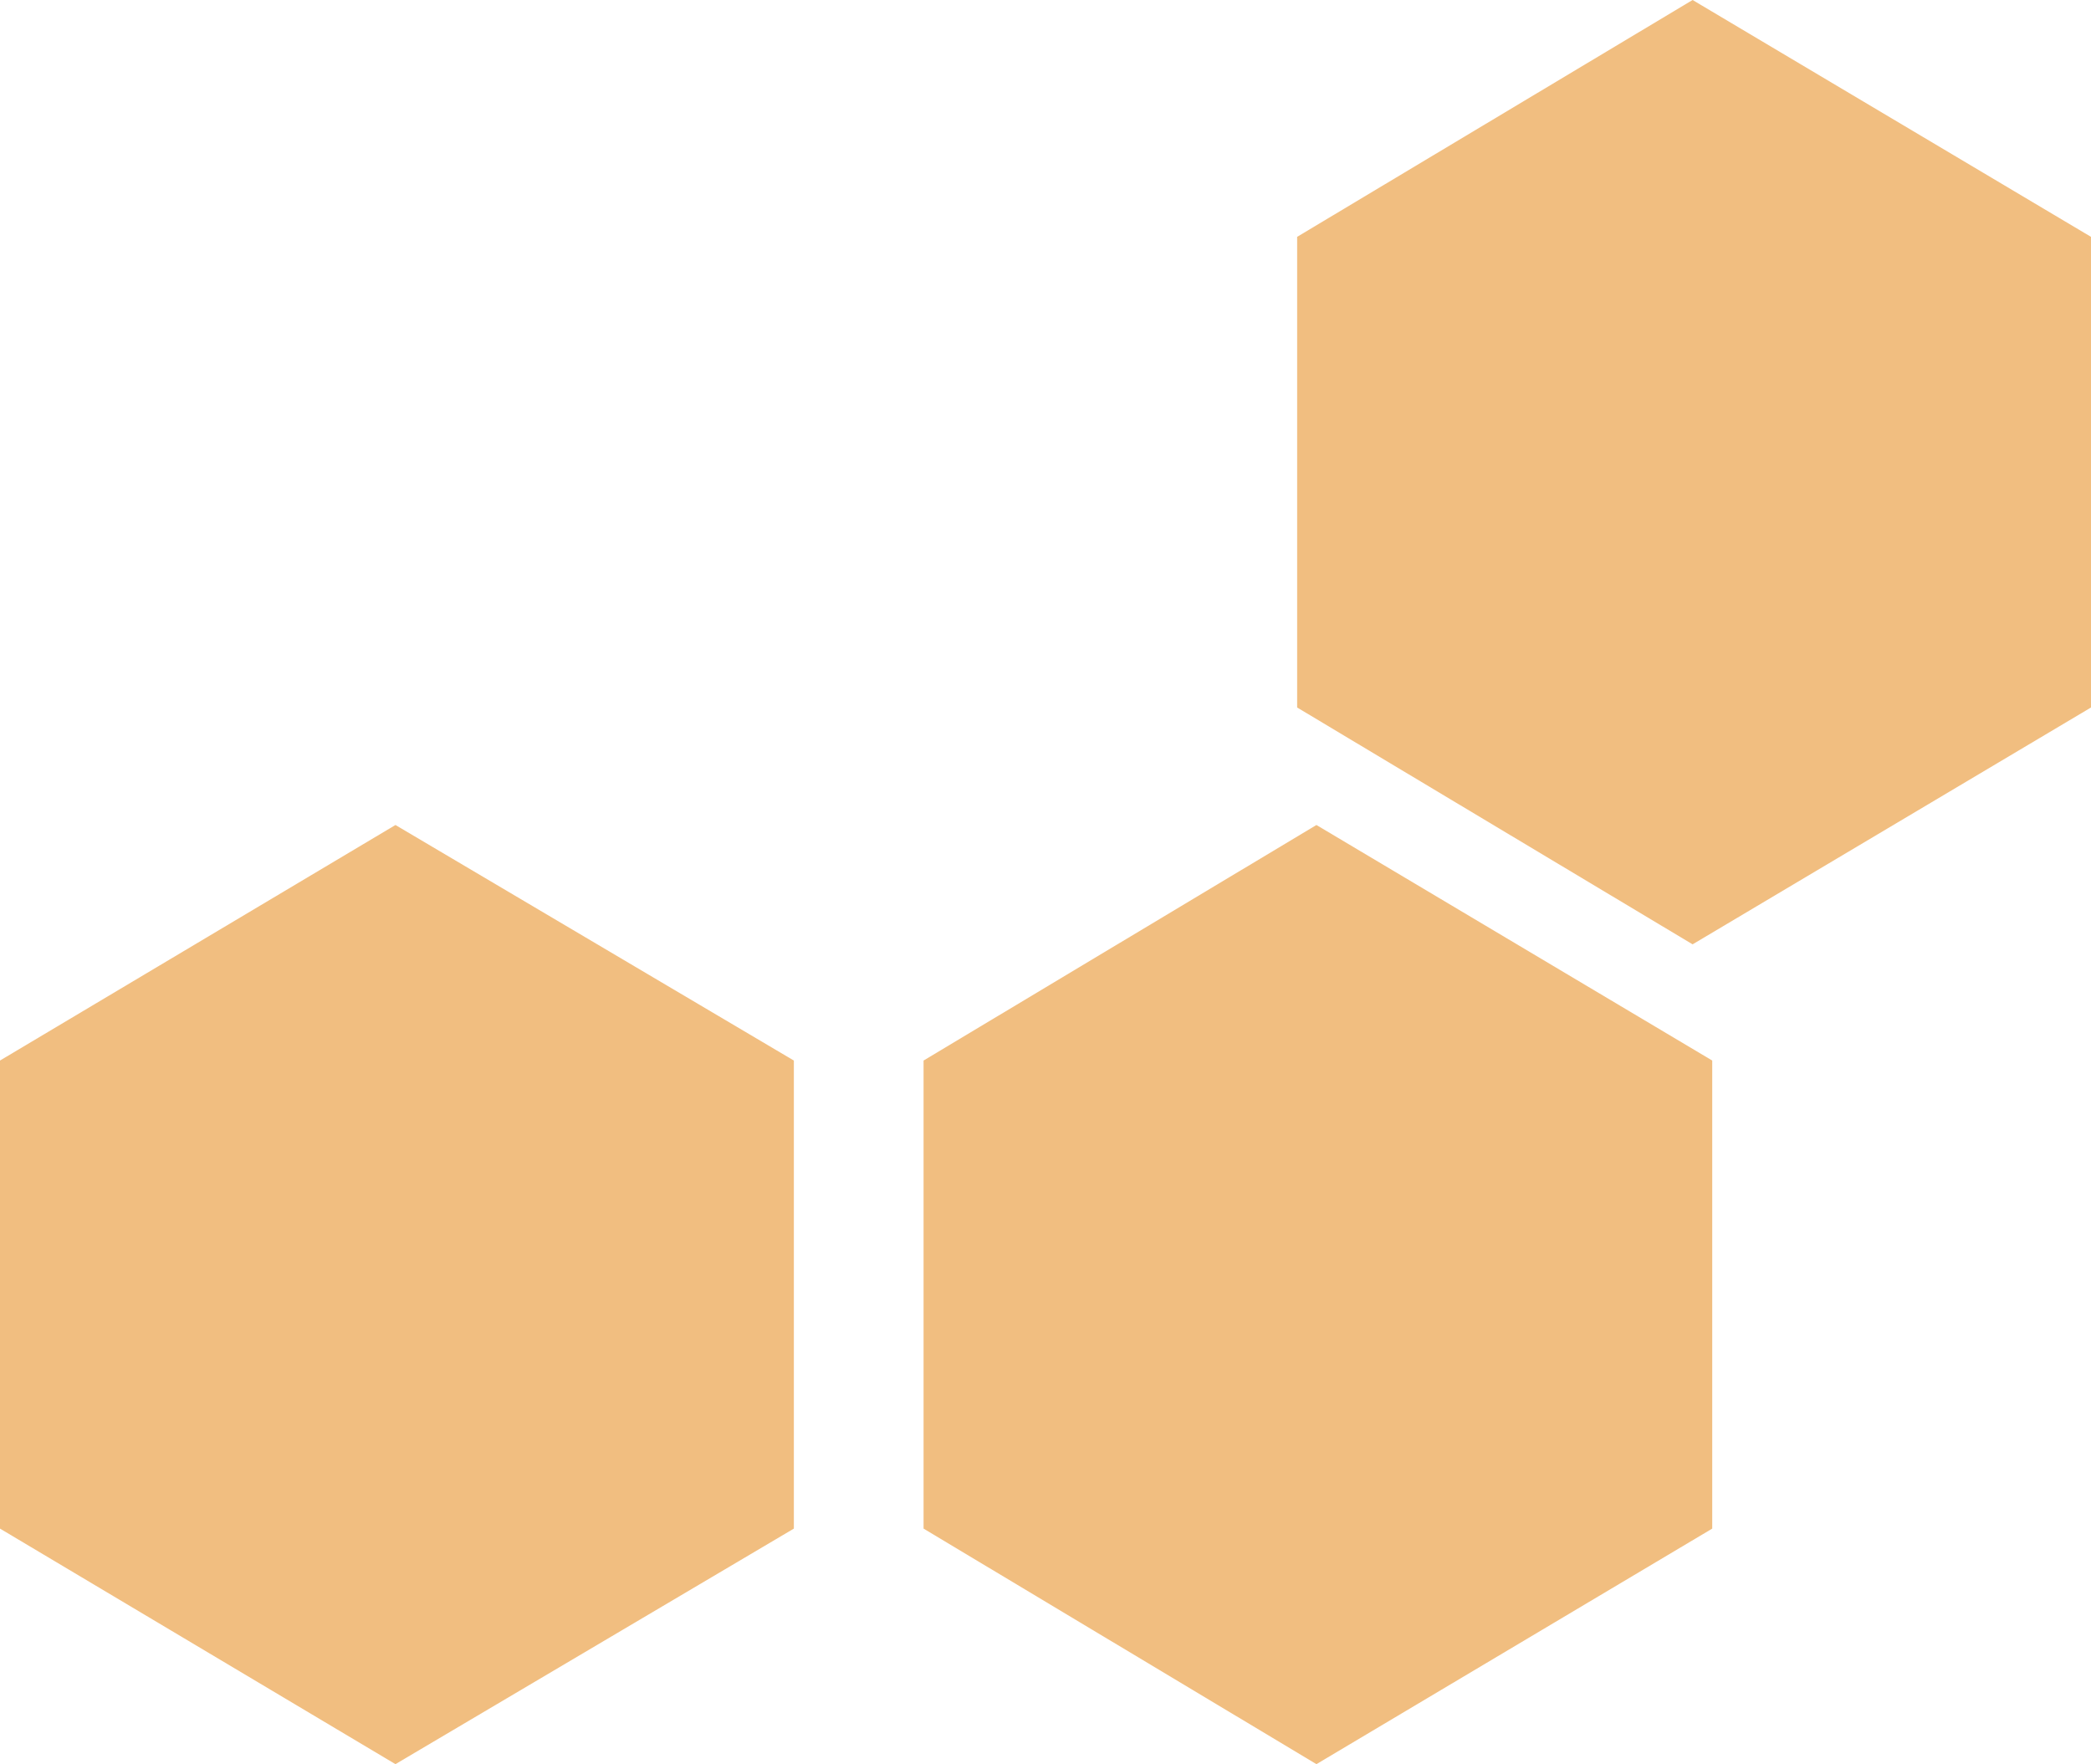
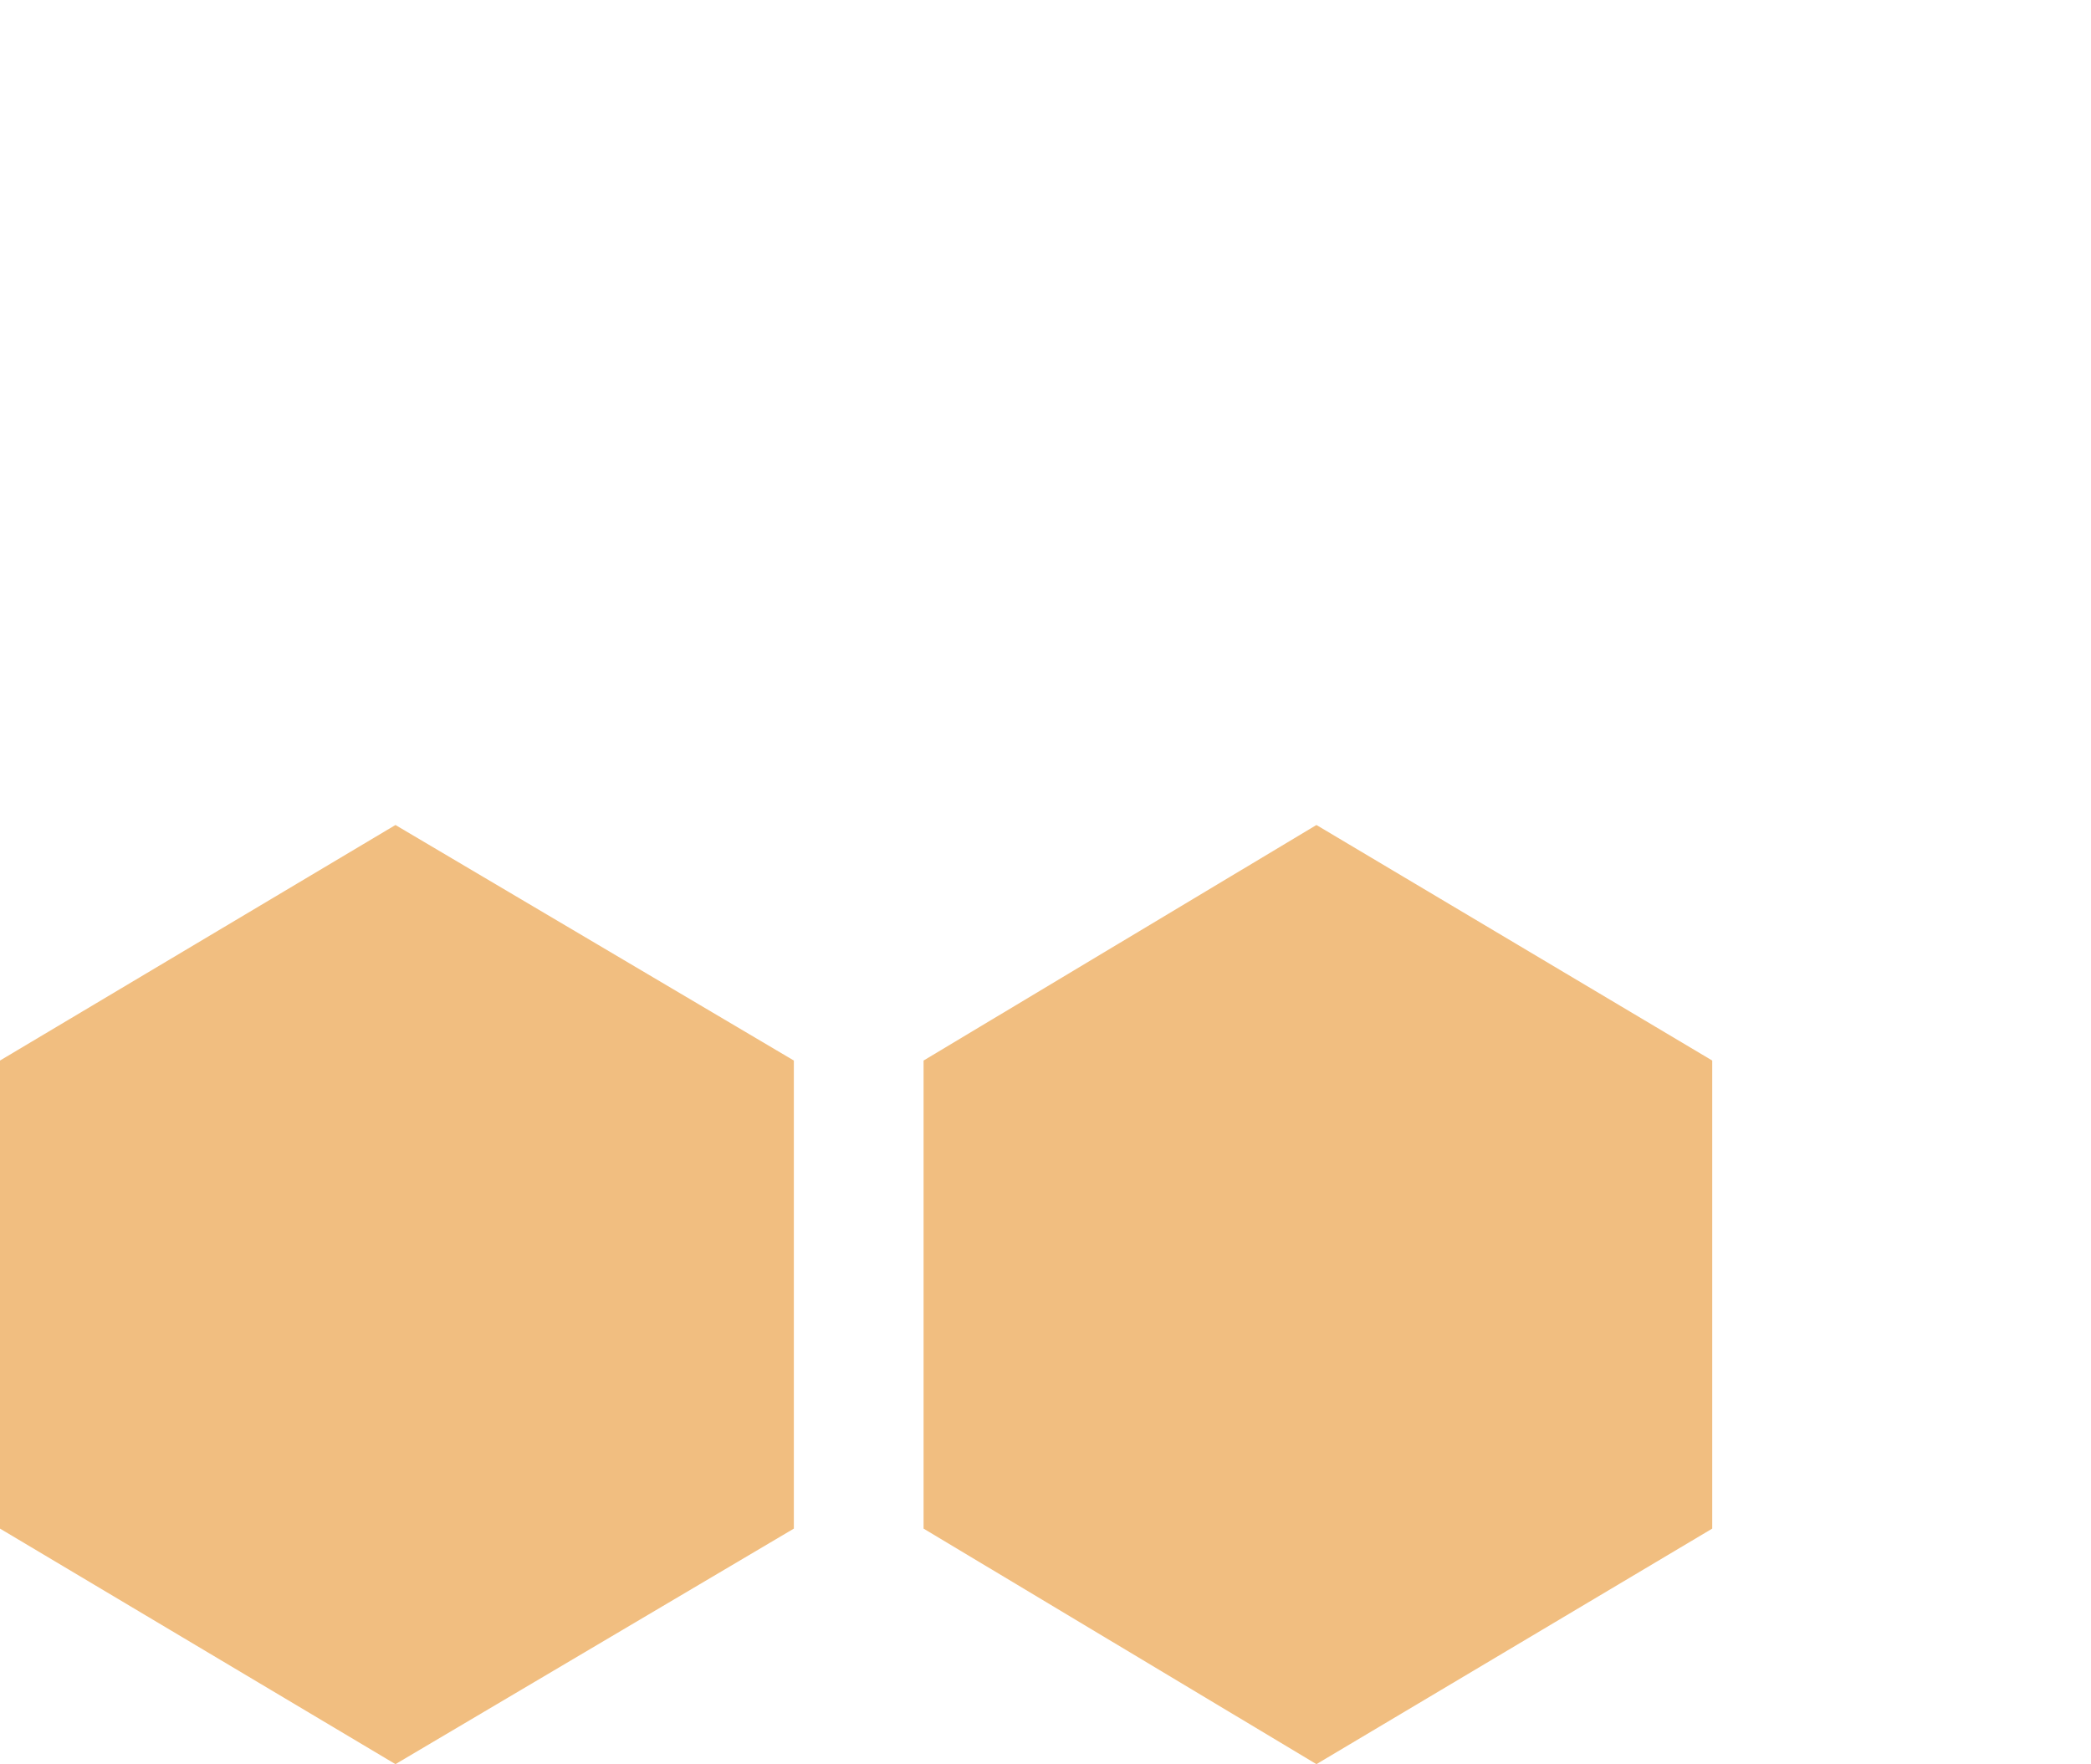
<svg xmlns="http://www.w3.org/2000/svg" width="403" height="340" viewBox="0 0 403 340" fill="none">
  <path d="M0 204.395V294.604L76.216 340L153 294.604V204.395L76.216 159L0 204.395Z" fill="#F1BE80" />
  <path d="M178 204.395V294.604L253.717 340L330 294.604V204.395L253.717 159L178 204.395Z" fill="#F1BE80" />
-   <path d="M250 45.646V136.354L326.216 182L403 136.354V45.646L326.216 0L250 45.646Z" fill="#F1BE80" />
</svg>